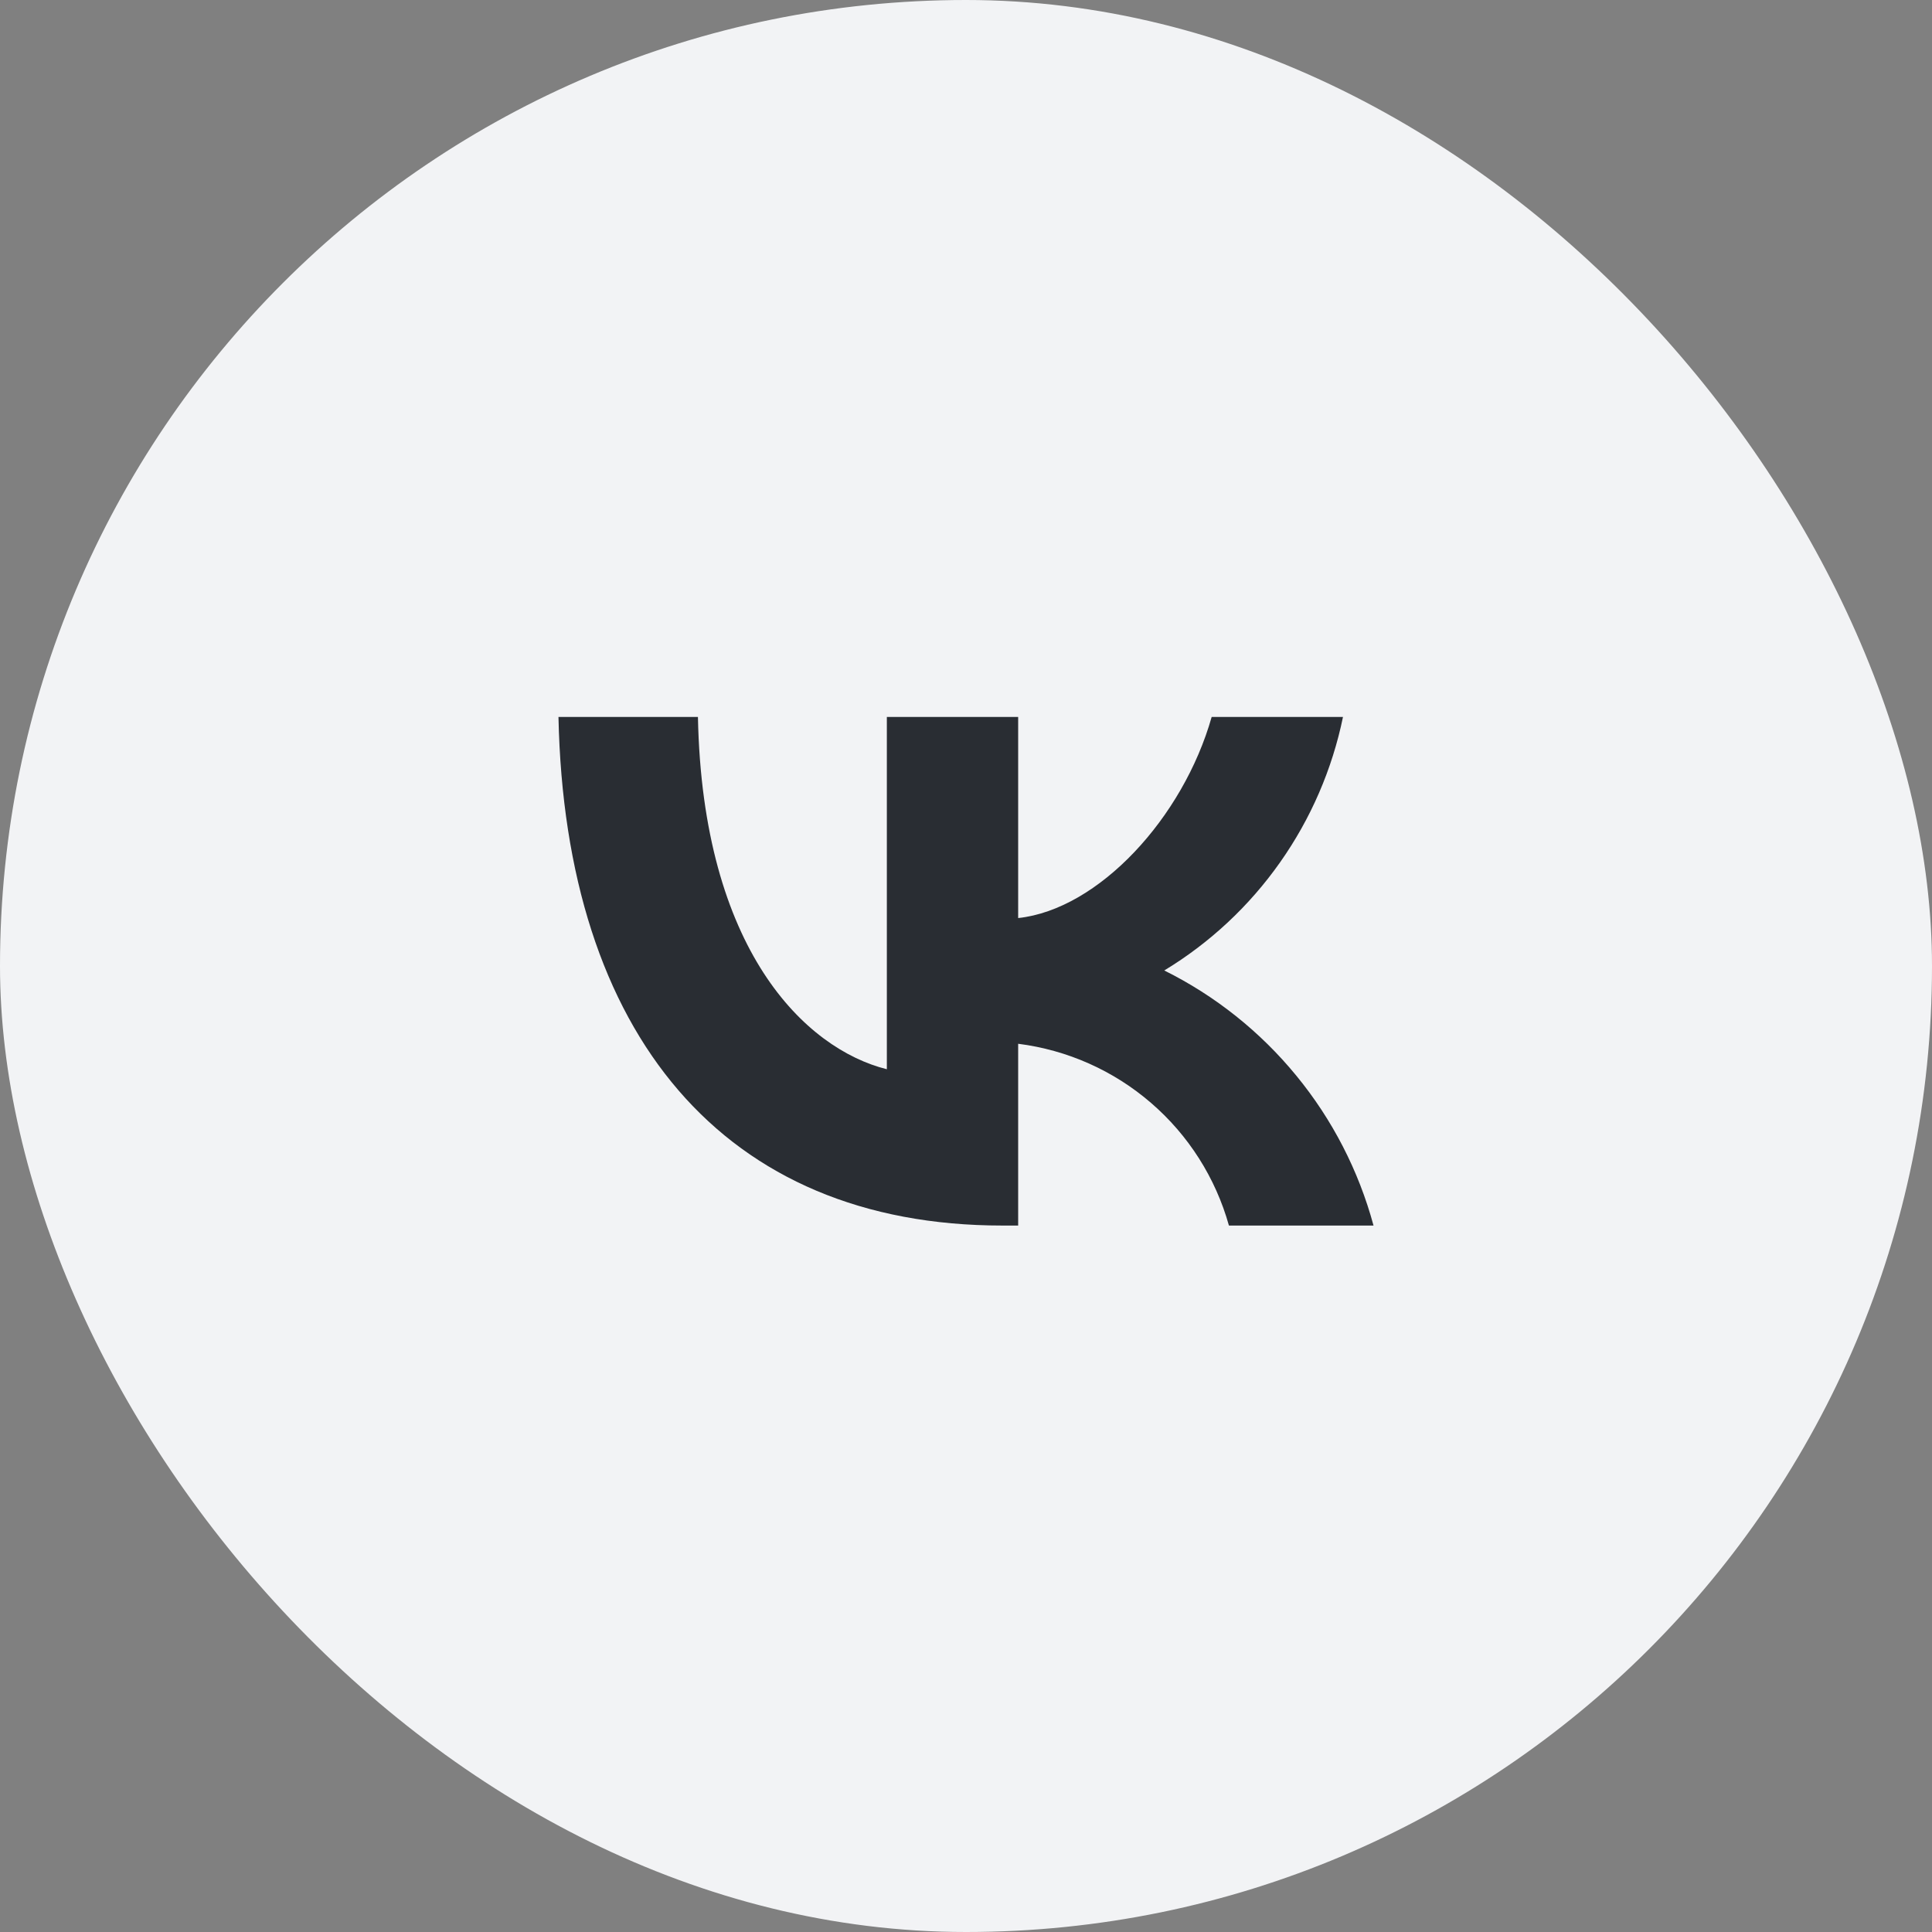
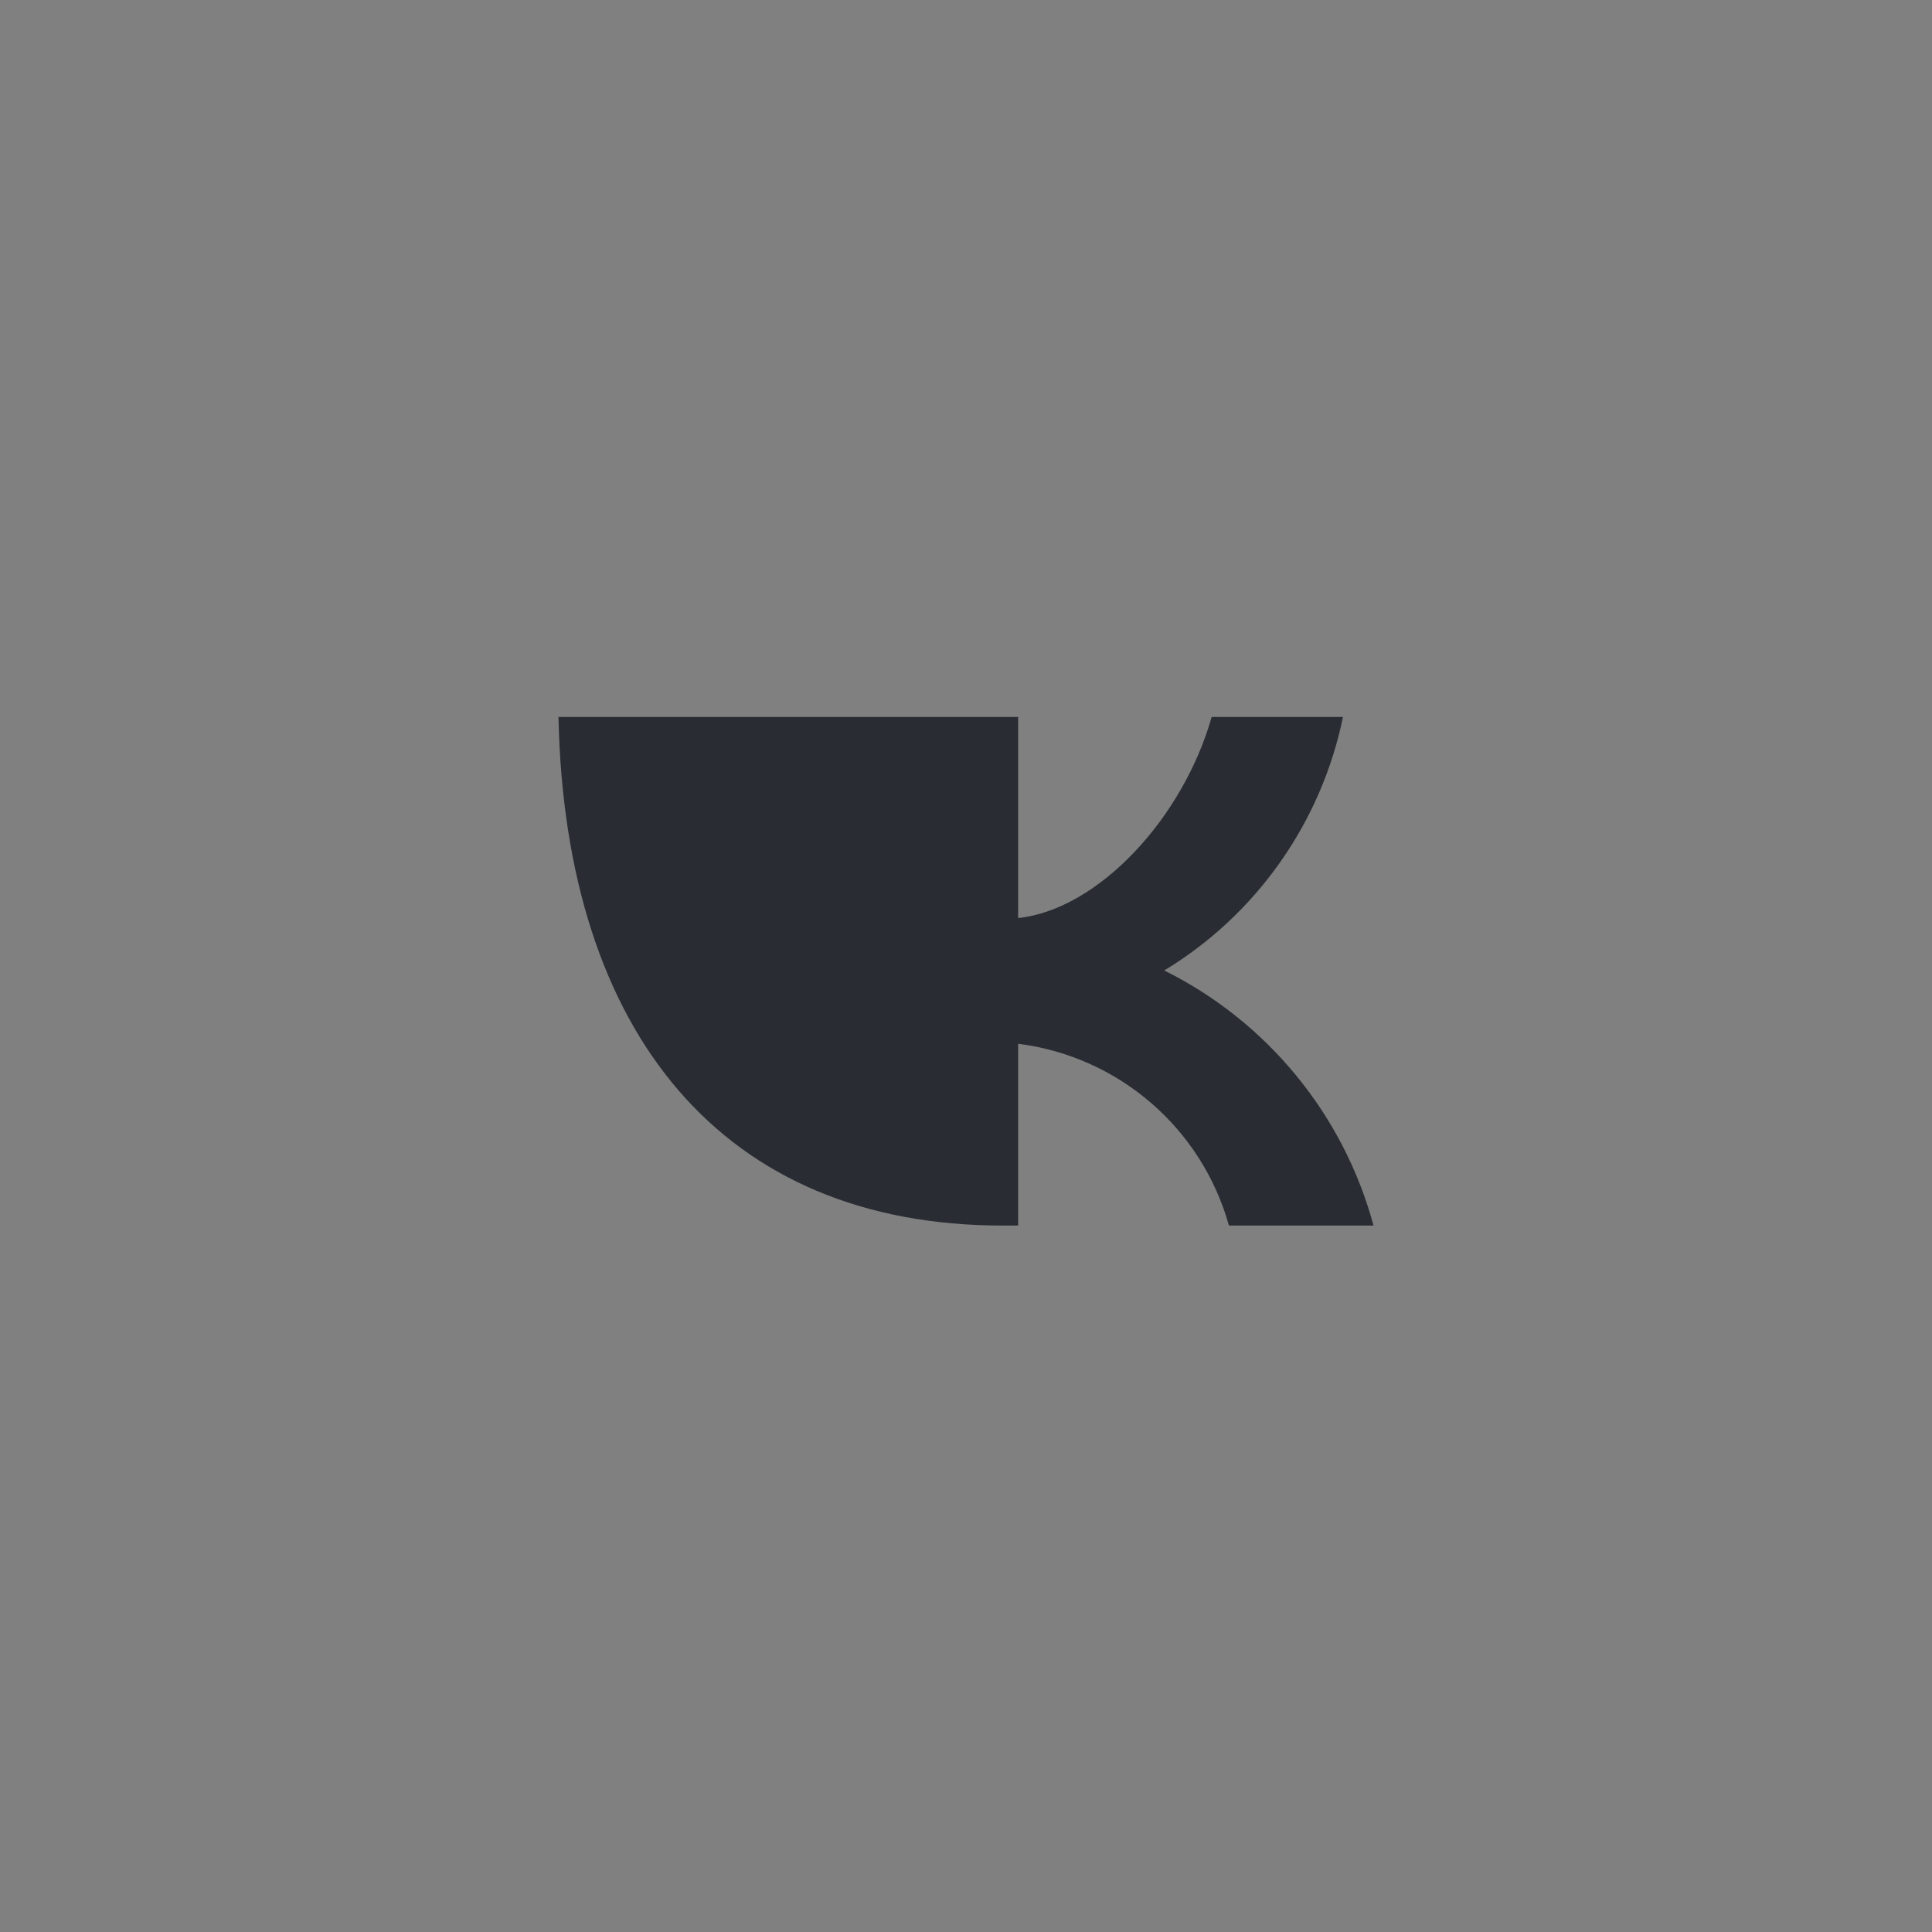
<svg xmlns="http://www.w3.org/2000/svg" width="32" height="32" viewBox="0 0 32 32" fill="none">
  <rect x="0" y="0" width="32" height="32" fill="#808080" stroke="none" />
-   <rect width="32" height="32" rx="16" fill="#F2F3F5" />
-   <path d="M16.603 20.299C11.991 20.299 9.36 17.137 9.25 11.875H11.56C11.636 15.737 13.34 17.373 14.689 17.71V11.875H16.864V15.206C18.197 15.062 19.596 13.545 20.069 11.875H22.244C22.066 12.741 21.711 13.561 21.202 14.283C20.693 15.006 20.04 15.616 19.284 16.074C20.128 16.493 20.873 17.087 21.47 17.815C22.068 18.543 22.504 19.39 22.75 20.299H20.355C20.134 19.509 19.685 18.802 19.064 18.267C18.443 17.731 17.678 17.391 16.864 17.288V20.299H16.603Z" fill="#292D33" />
+   <path d="M16.603 20.299C11.991 20.299 9.36 17.137 9.25 11.875H11.56V11.875H16.864V15.206C18.197 15.062 19.596 13.545 20.069 11.875H22.244C22.066 12.741 21.711 13.561 21.202 14.283C20.693 15.006 20.04 15.616 19.284 16.074C20.128 16.493 20.873 17.087 21.47 17.815C22.068 18.543 22.504 19.39 22.75 20.299H20.355C20.134 19.509 19.685 18.802 19.064 18.267C18.443 17.731 17.678 17.391 16.864 17.288V20.299H16.603Z" fill="#292D33" />
</svg>